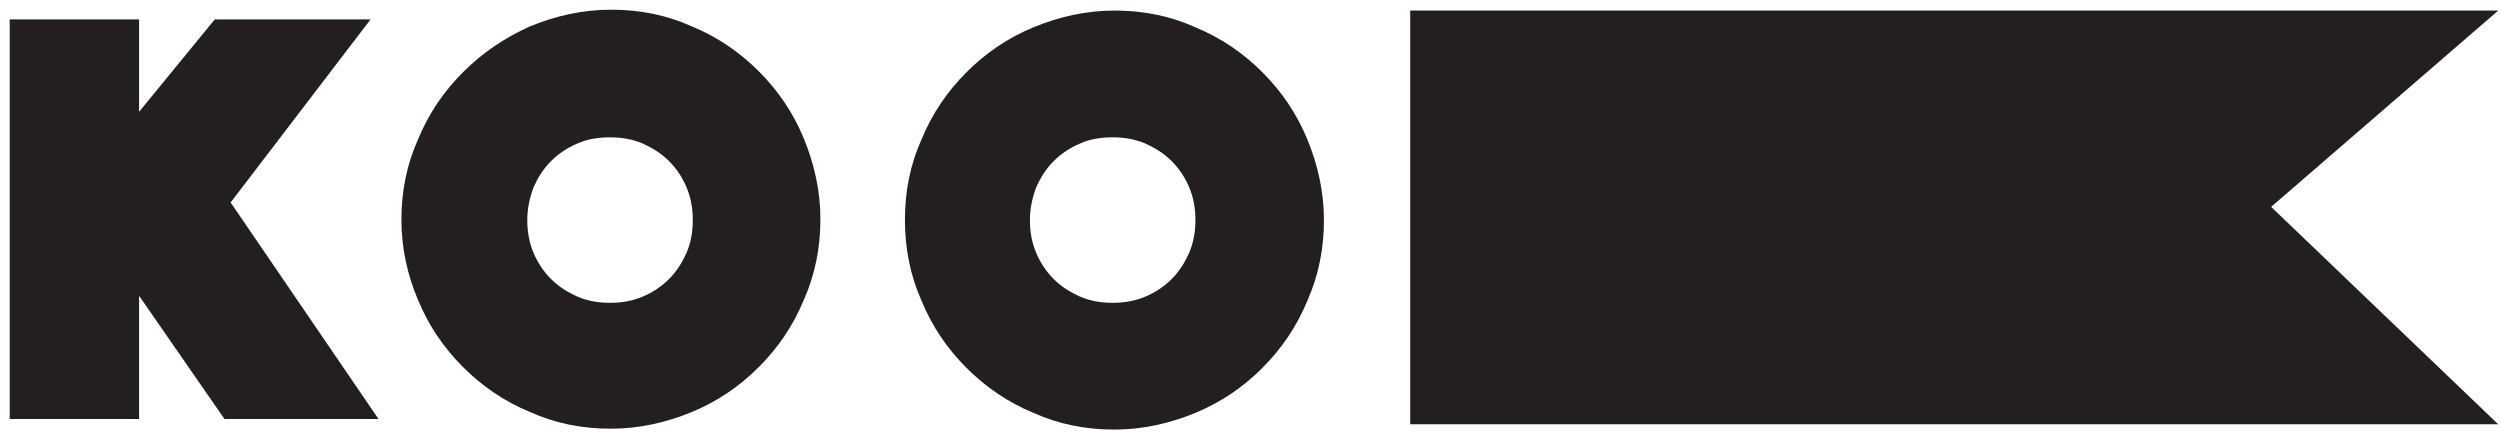
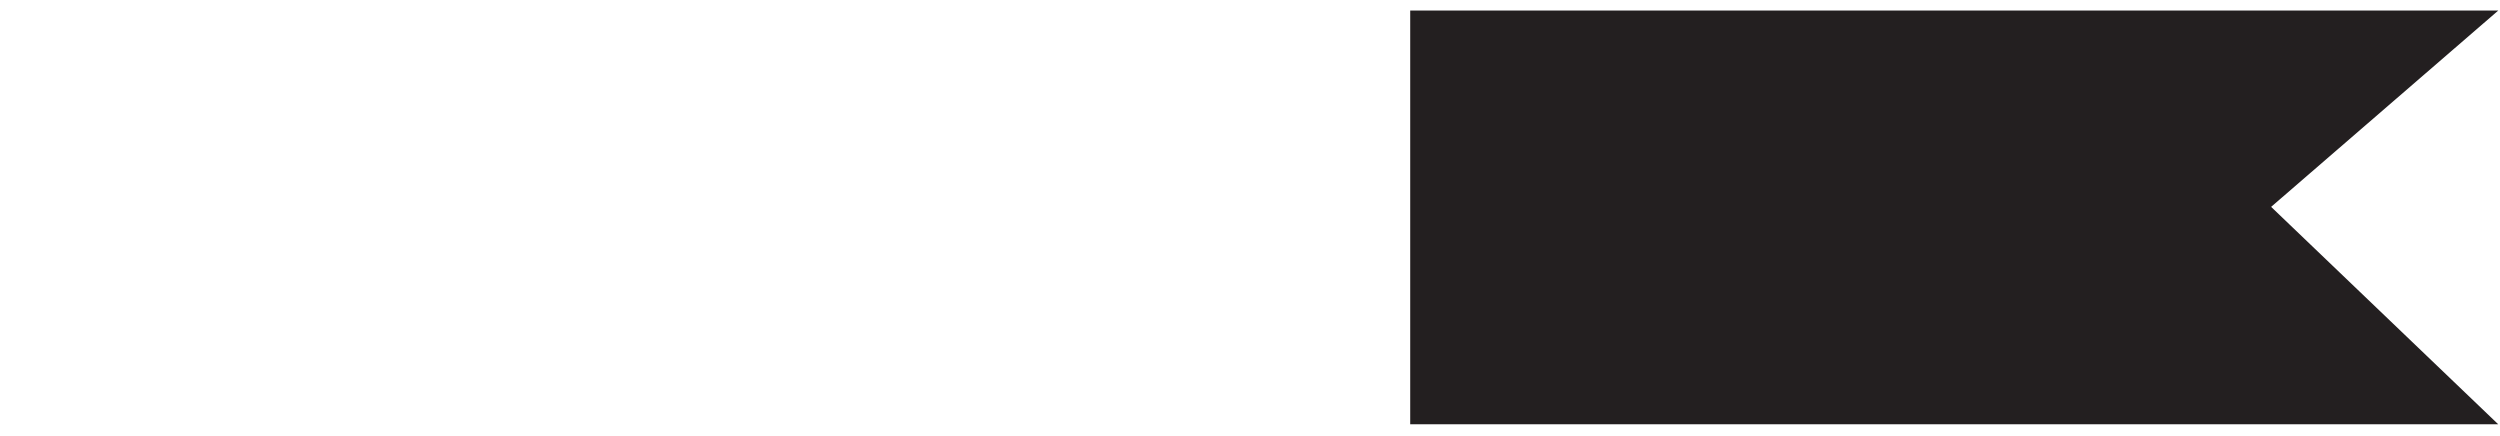
<svg xmlns="http://www.w3.org/2000/svg" id="Layer_1" x="0px" y="0px" viewBox="0 0 284 49.5" style="enable-background:new 0 0 284 49.5;" xml:space="preserve">
  <style type="text/css"> .st0{fill:#231F20;} </style>
  <polygon class="st0" points="283.8,48.2 160.2,48.2 160.2,1.2 283.8,1.2 258,23.5 " />
-   <path class="st0" d="M1.1,2.2h14.7v10.5l8.6-10.5h17.7L26.2,23L43,47.6H25.5l-9.7-14v14H1.1V2.2z" />
-   <path class="st0" d="M45.6,25c0-3.3,0.6-6.3,1.9-9.2c1.2-2.9,2.9-5.4,5.1-7.6C54.8,6,57.3,4.3,60.2,3c2.9-1.2,6-1.9,9.2-1.9 c3.3,0,6.3,0.6,9.2,1.9c2.9,1.2,5.4,2.9,7.6,5.1s3.9,4.7,5.1,7.6s1.9,6,1.9,9.2s-0.6,6.3-1.9,9.2c-1.2,2.9-2.9,5.4-5.1,7.6 c-2.2,2.2-4.7,3.9-7.6,5.1c-2.9,1.2-6,1.9-9.2,1.9c-3.3,0-6.3-0.6-9.2-1.9c-2.9-1.2-5.4-2.9-7.6-5.1c-2.2-2.2-3.9-4.7-5.1-7.6 C46.3,31.3,45.6,28.2,45.6,25z M59.9,25c0,1.3,0.2,2.5,0.7,3.7s1.2,2.2,2,3c0.9,0.9,1.9,1.5,3,2c1.2,0.5,2.4,0.7,3.7,0.7 c1.3,0,2.5-0.2,3.7-0.7s2.2-1.2,3-2c0.9-0.9,1.5-1.9,2-3c0.5-1.2,0.7-2.4,0.7-3.7c0-1.3-0.2-2.5-0.7-3.7s-1.2-2.2-2-3 c-0.9-0.9-1.9-1.5-3-2c-1.2-0.5-2.4-0.7-3.7-0.7c-1.3,0-2.6,0.2-3.7,0.7c-1.2,0.5-2.2,1.2-3,2c-0.9,0.9-1.5,1.9-2,3 C60.2,22.4,59.9,23.6,59.9,25z" />
-   <path class="st0" d="M102.8,25c0-3.3,0.6-6.3,1.9-9.2c1.2-2.9,2.9-5.4,5.1-7.6s4.7-3.9,7.6-5.1s6-1.9,9.2-1.9c3.3,0,6.3,0.6,9.2,1.9 c2.9,1.2,5.4,2.9,7.6,5.1c2.2,2.2,3.9,4.7,5.1,7.6c1.2,2.9,1.9,6,1.9,9.2s-0.6,6.3-1.9,9.2c-1.2,2.9-2.9,5.4-5.1,7.6 c-2.2,2.2-4.7,3.9-7.6,5.1c-2.9,1.2-6,1.9-9.2,1.9c-3.3,0-6.3-0.6-9.2-1.9c-2.9-1.2-5.4-2.9-7.6-5.1c-2.2-2.2-3.9-4.7-5.1-7.6 C103.4,31.3,102.8,28.2,102.8,25z M117,25c0,1.3,0.2,2.5,0.7,3.7s1.2,2.2,2,3c0.9,0.9,1.9,1.5,3,2c1.2,0.5,2.4,0.7,3.7,0.7 c1.3,0,2.5-0.2,3.7-0.7s2.2-1.2,3-2c0.9-0.9,1.5-1.9,2-3c0.5-1.2,0.7-2.4,0.7-3.7c0-1.3-0.2-2.5-0.7-3.7s-1.2-2.2-2-3 c-0.9-0.9-1.9-1.5-3-2c-1.2-0.5-2.4-0.7-3.7-0.7c-1.3,0-2.6,0.2-3.7,0.7c-1.2,0.5-2.2,1.2-3,2c-0.9,0.9-1.5,1.9-2,3 C117.3,22.4,117,23.6,117,25z" />
</svg>